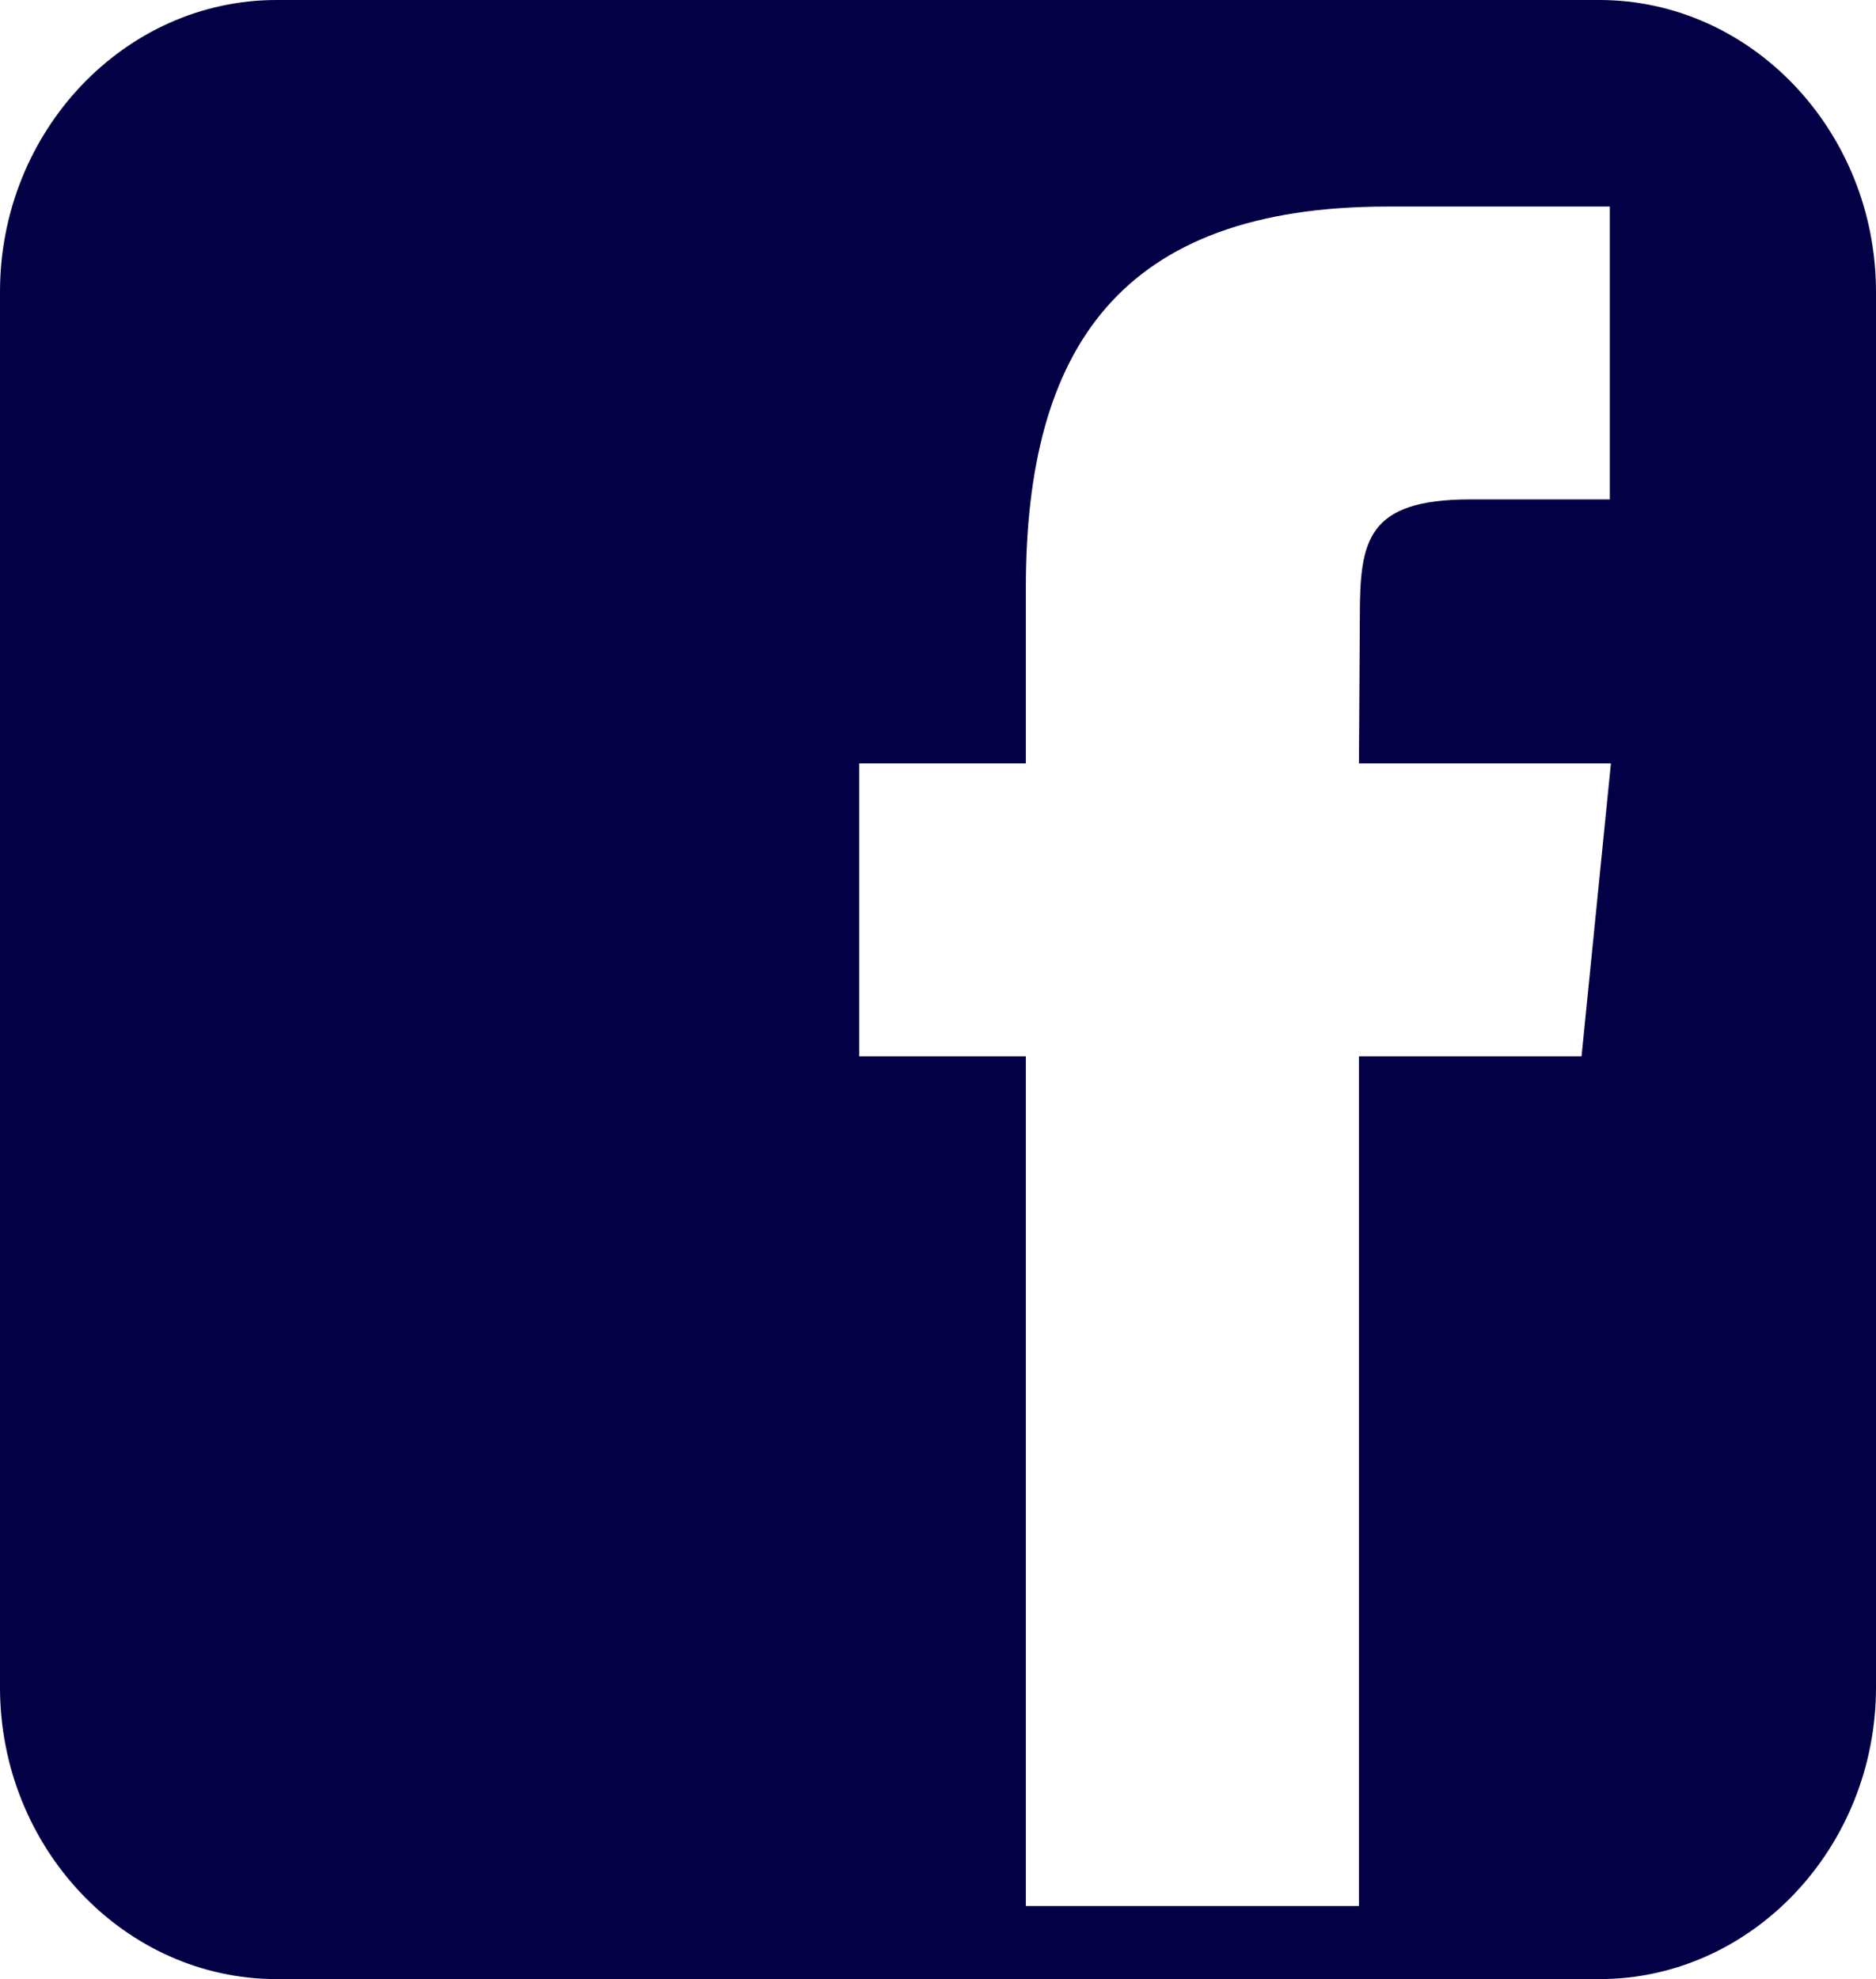
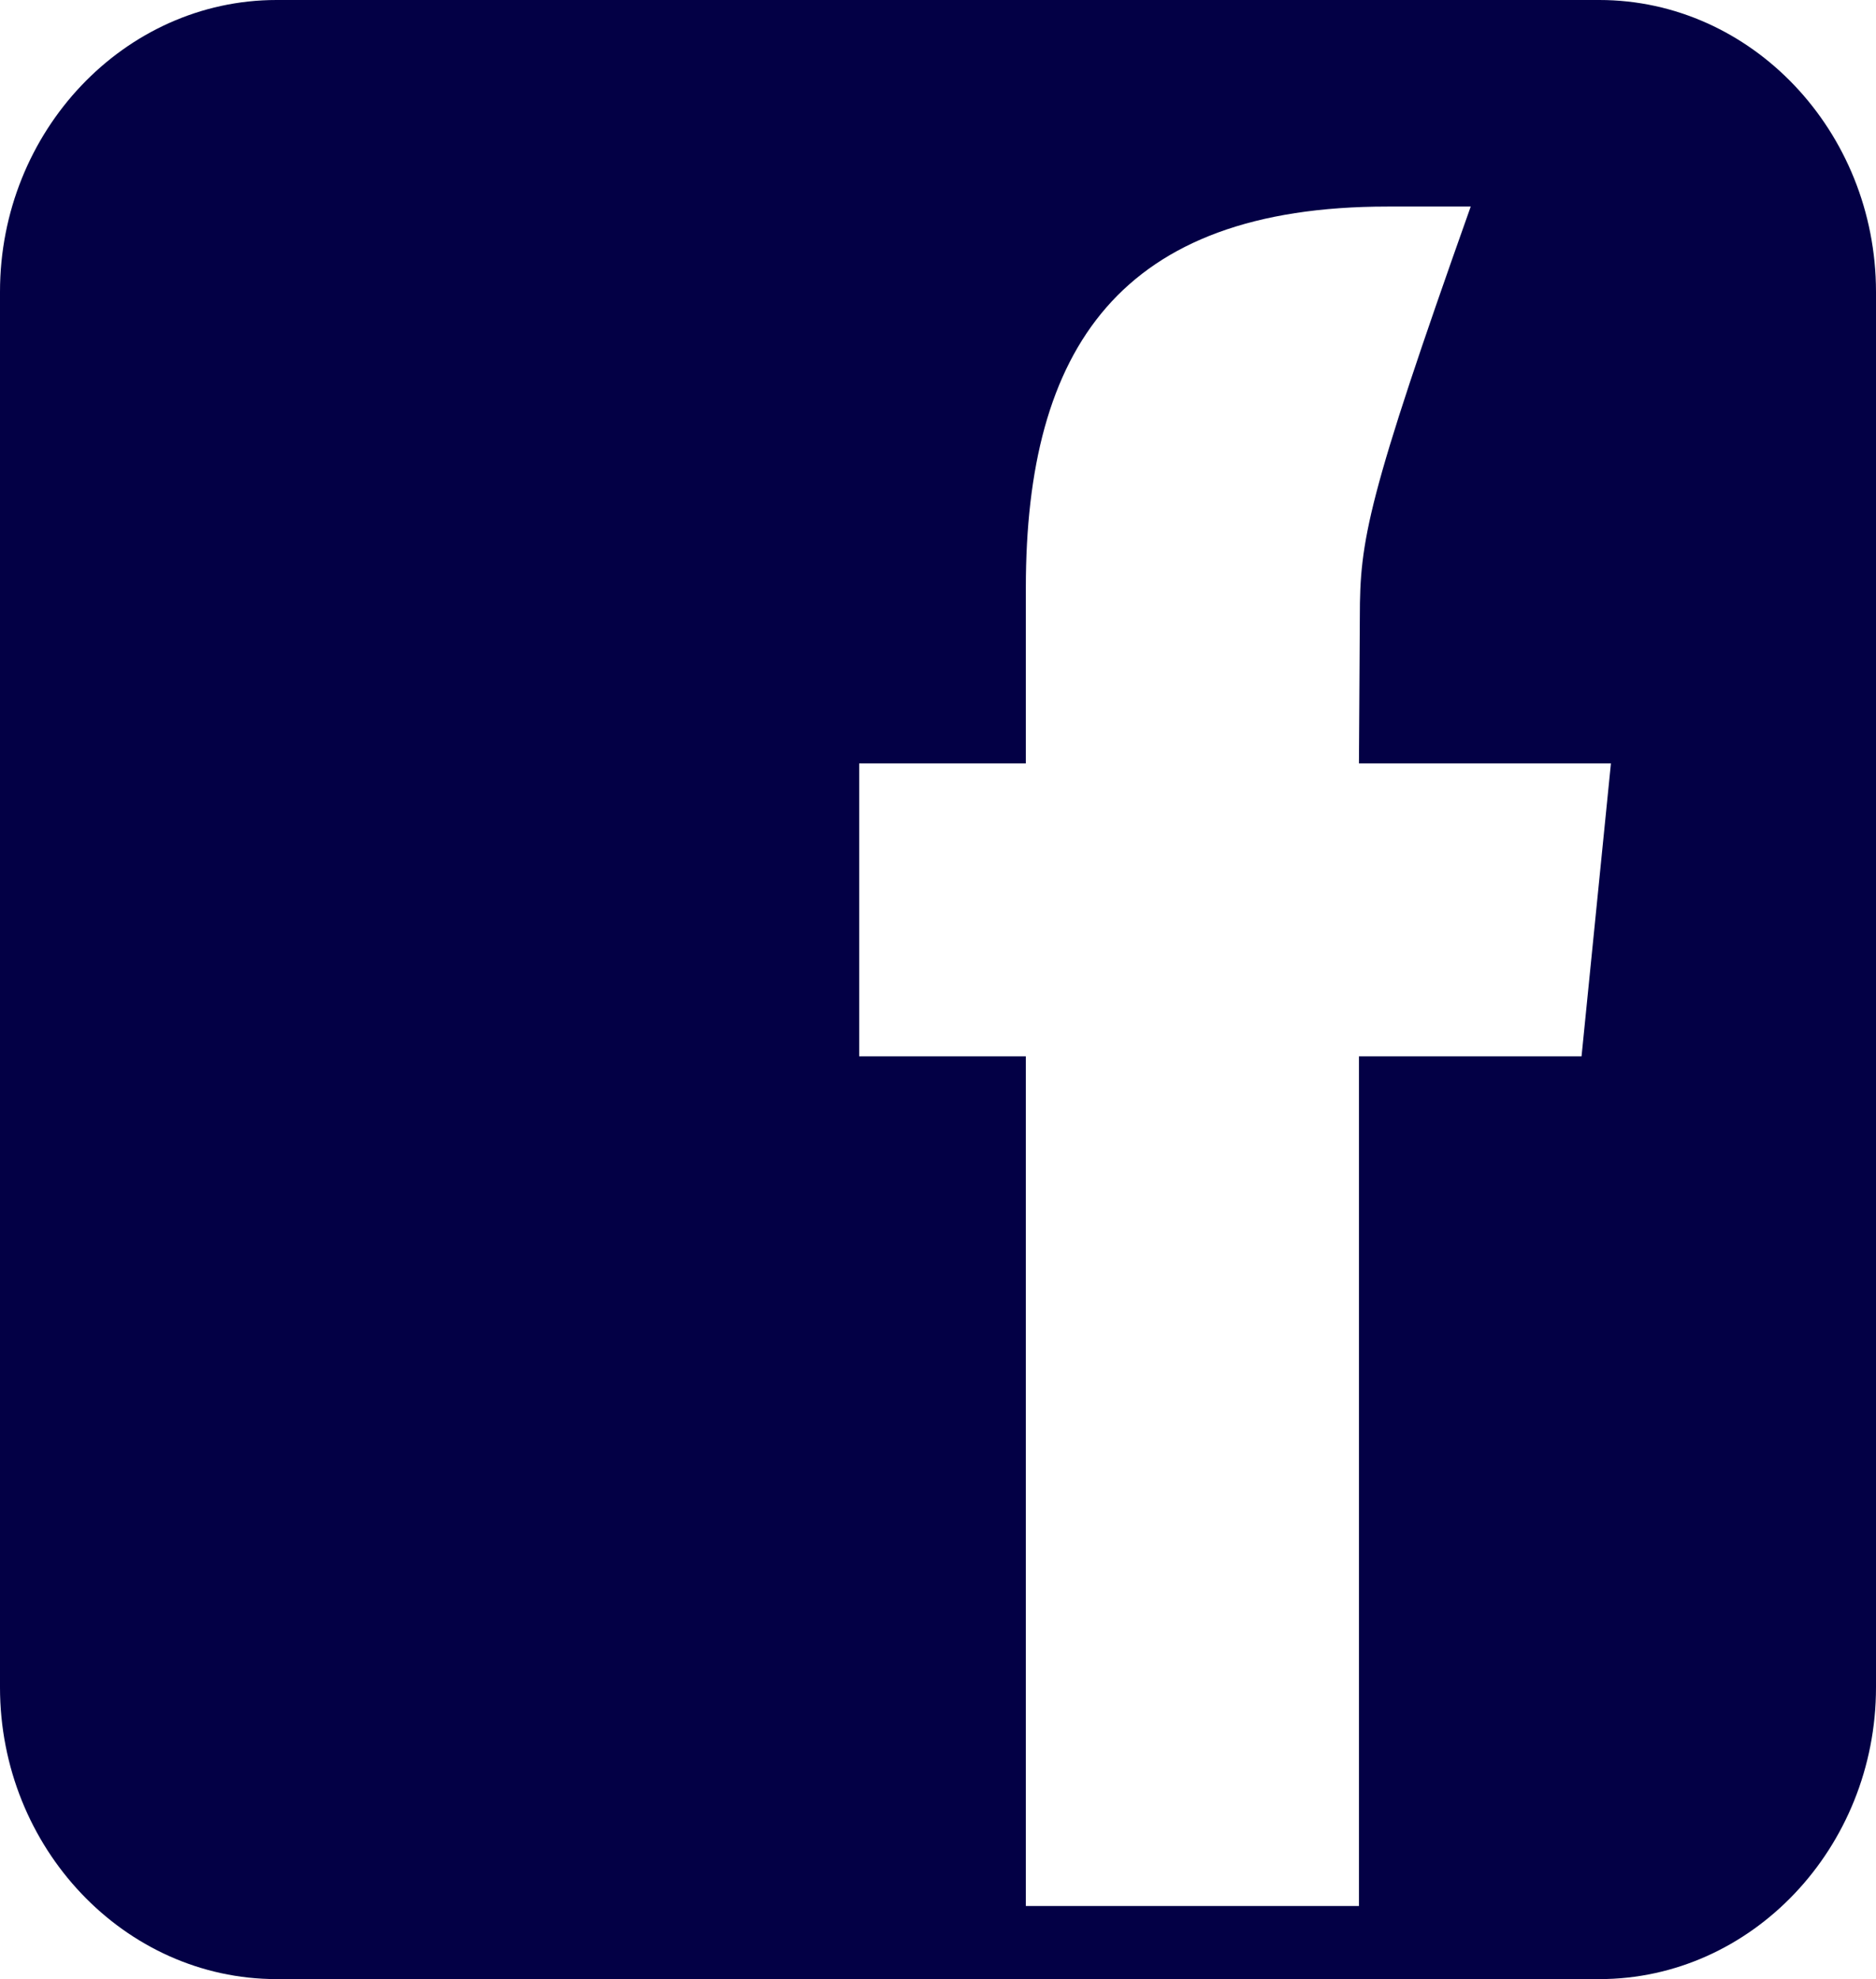
<svg xmlns="http://www.w3.org/2000/svg" width="237" height="250" viewBox="0 0 237 250" fill="none">
-   <path d="M202.046 0H34.936C15.721 0 0 16.584 0 36.853V213.147C0 233.416 15.721 250 34.936 250H202.064C221.279 250 237 233.416 237 213.147V36.853C236.983 16.584 221.279 0 202.046 0ZM199.801 133.435H171.678V240.768H129.597V133.435H108.547V96.434H129.597V74.231C129.597 44.048 141.475 26.092 175.276 26.092H203.374V63.083H185.801C172.665 63.083 171.791 68.27 171.791 77.916L171.678 96.434H203.513L199.801 133.435Z" fill="#030045" />
+   <path d="M202.046 0H34.936C15.721 0 0 16.584 0 36.853V213.147C0 233.416 15.721 250 34.936 250H202.064C221.279 250 237 233.416 237 213.147V36.853C236.983 16.584 221.279 0 202.046 0ZM199.801 133.435H171.678V240.768H129.597V133.435H108.547V96.434H129.597V74.231C129.597 44.048 141.475 26.092 175.276 26.092H203.374H185.801C172.665 63.083 171.791 68.27 171.791 77.916L171.678 96.434H203.513L199.801 133.435Z" fill="#030045" />
</svg>